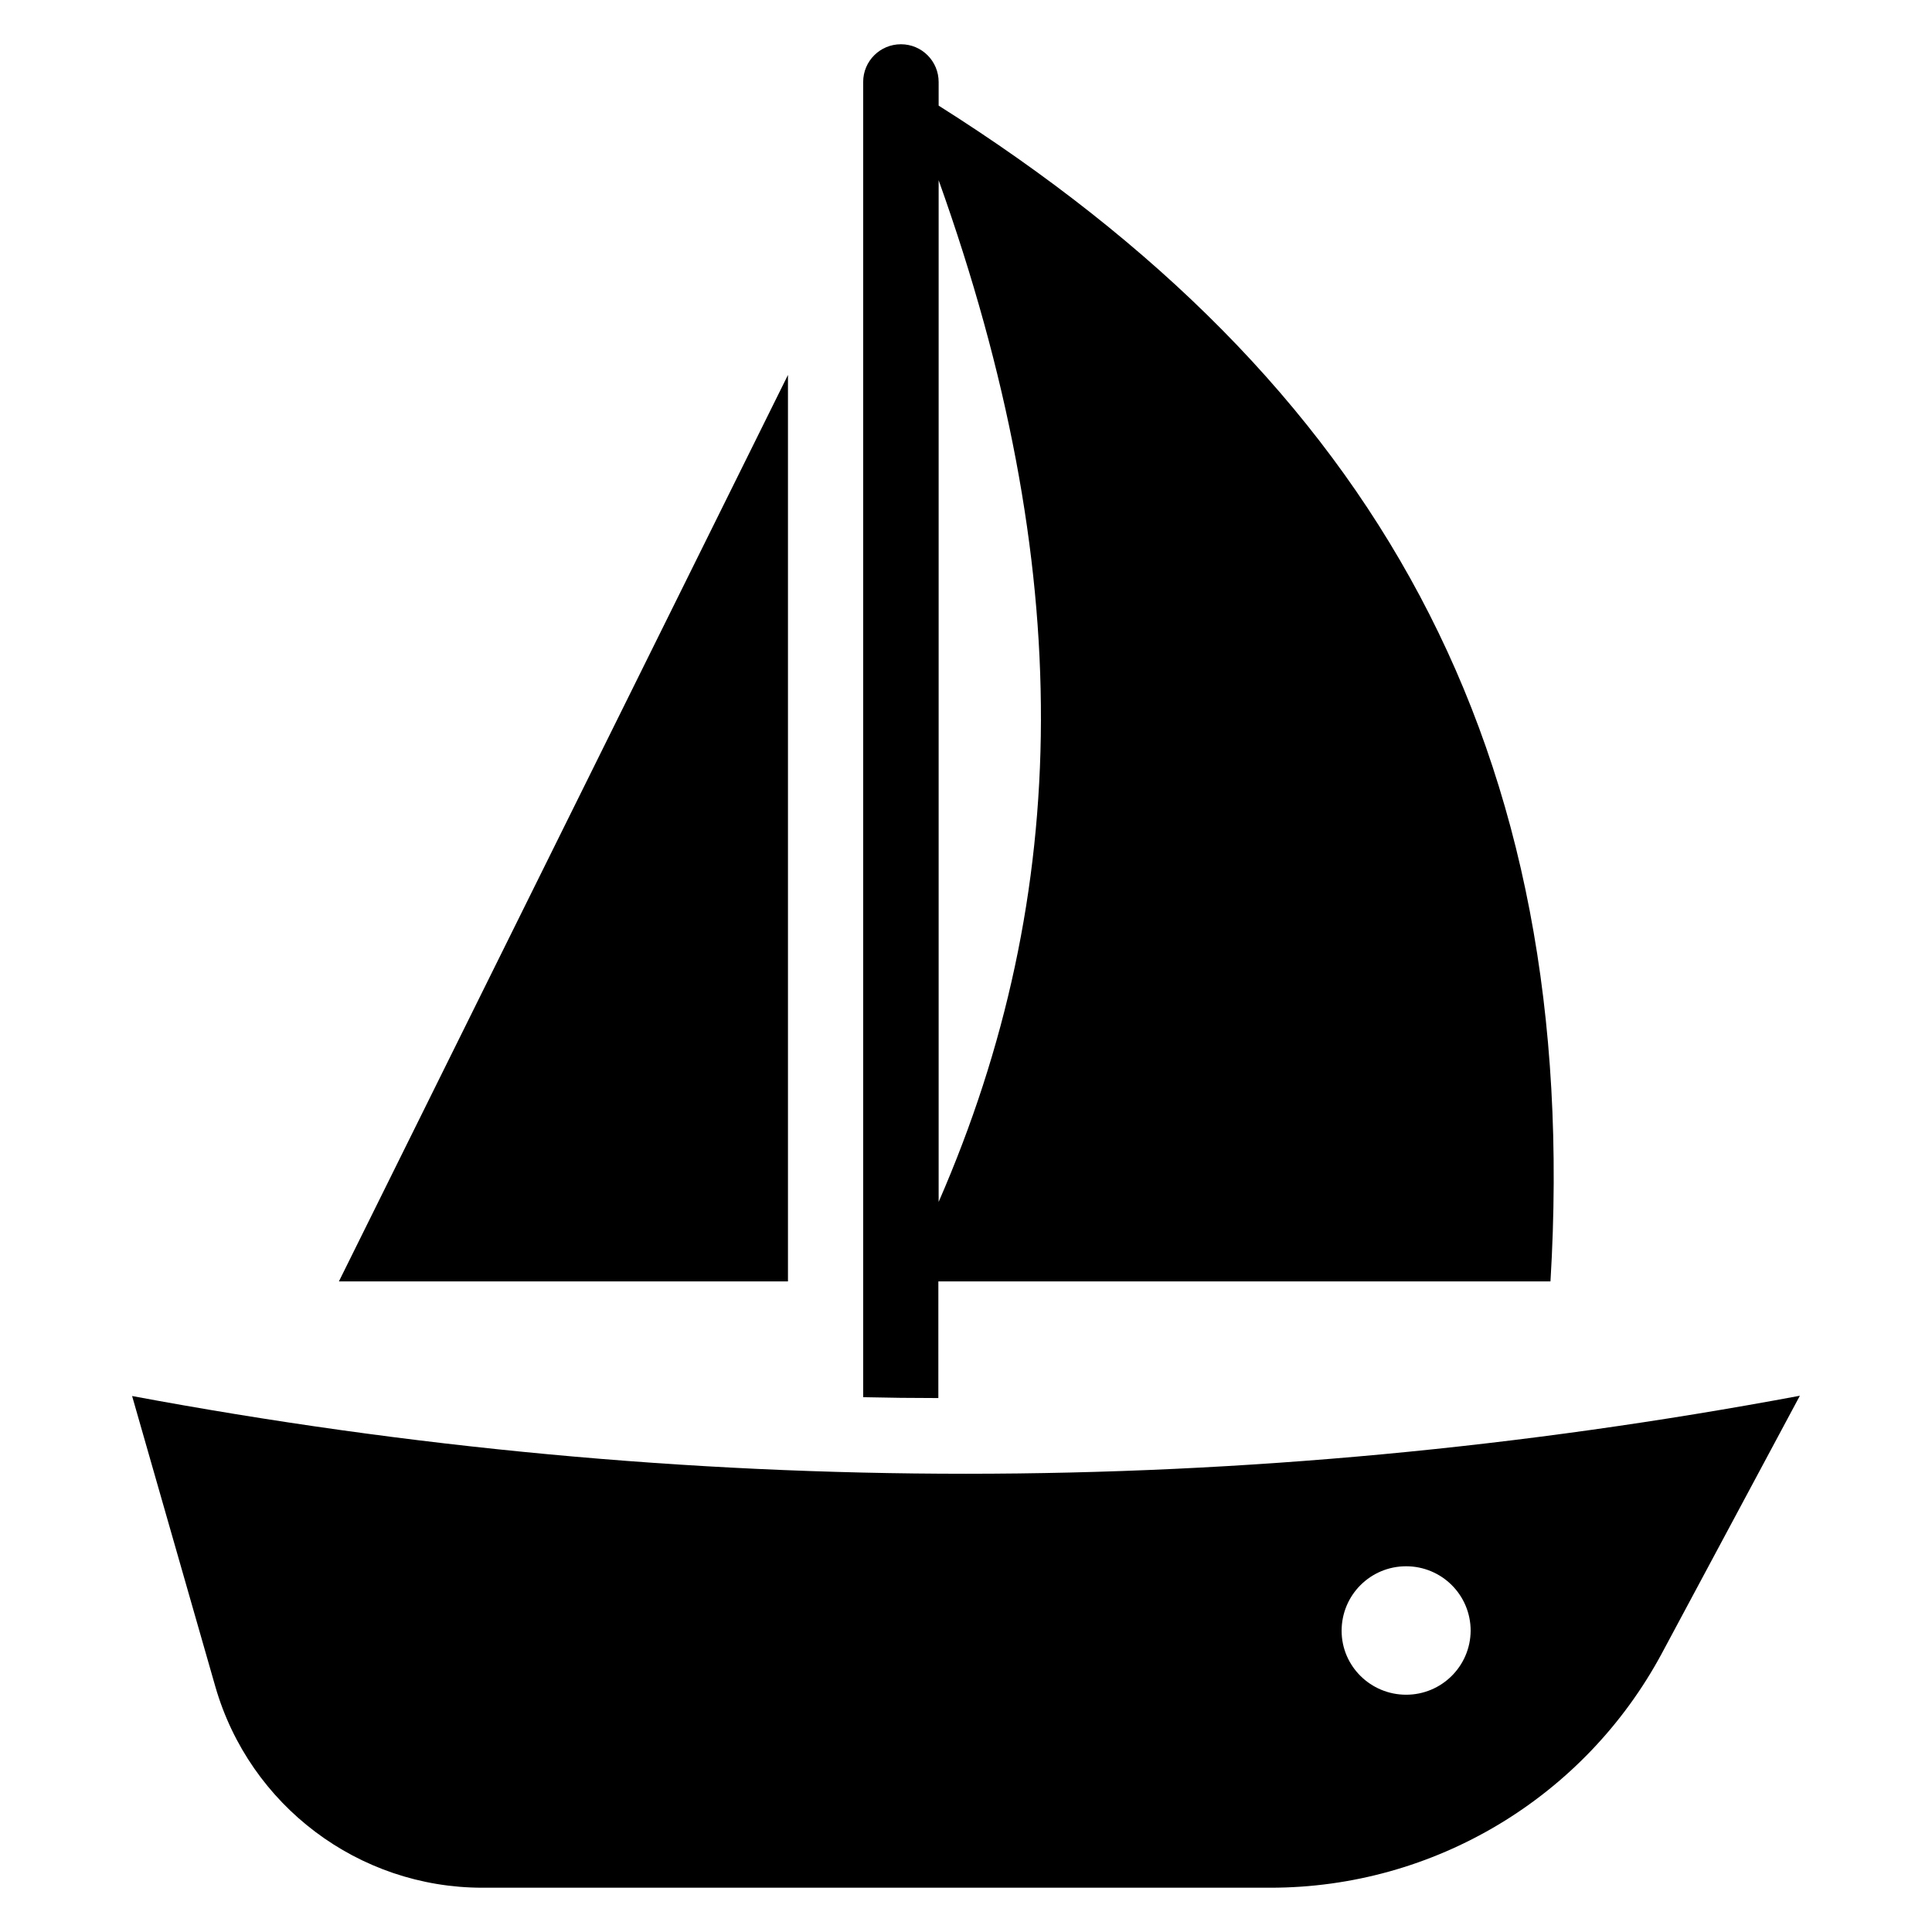
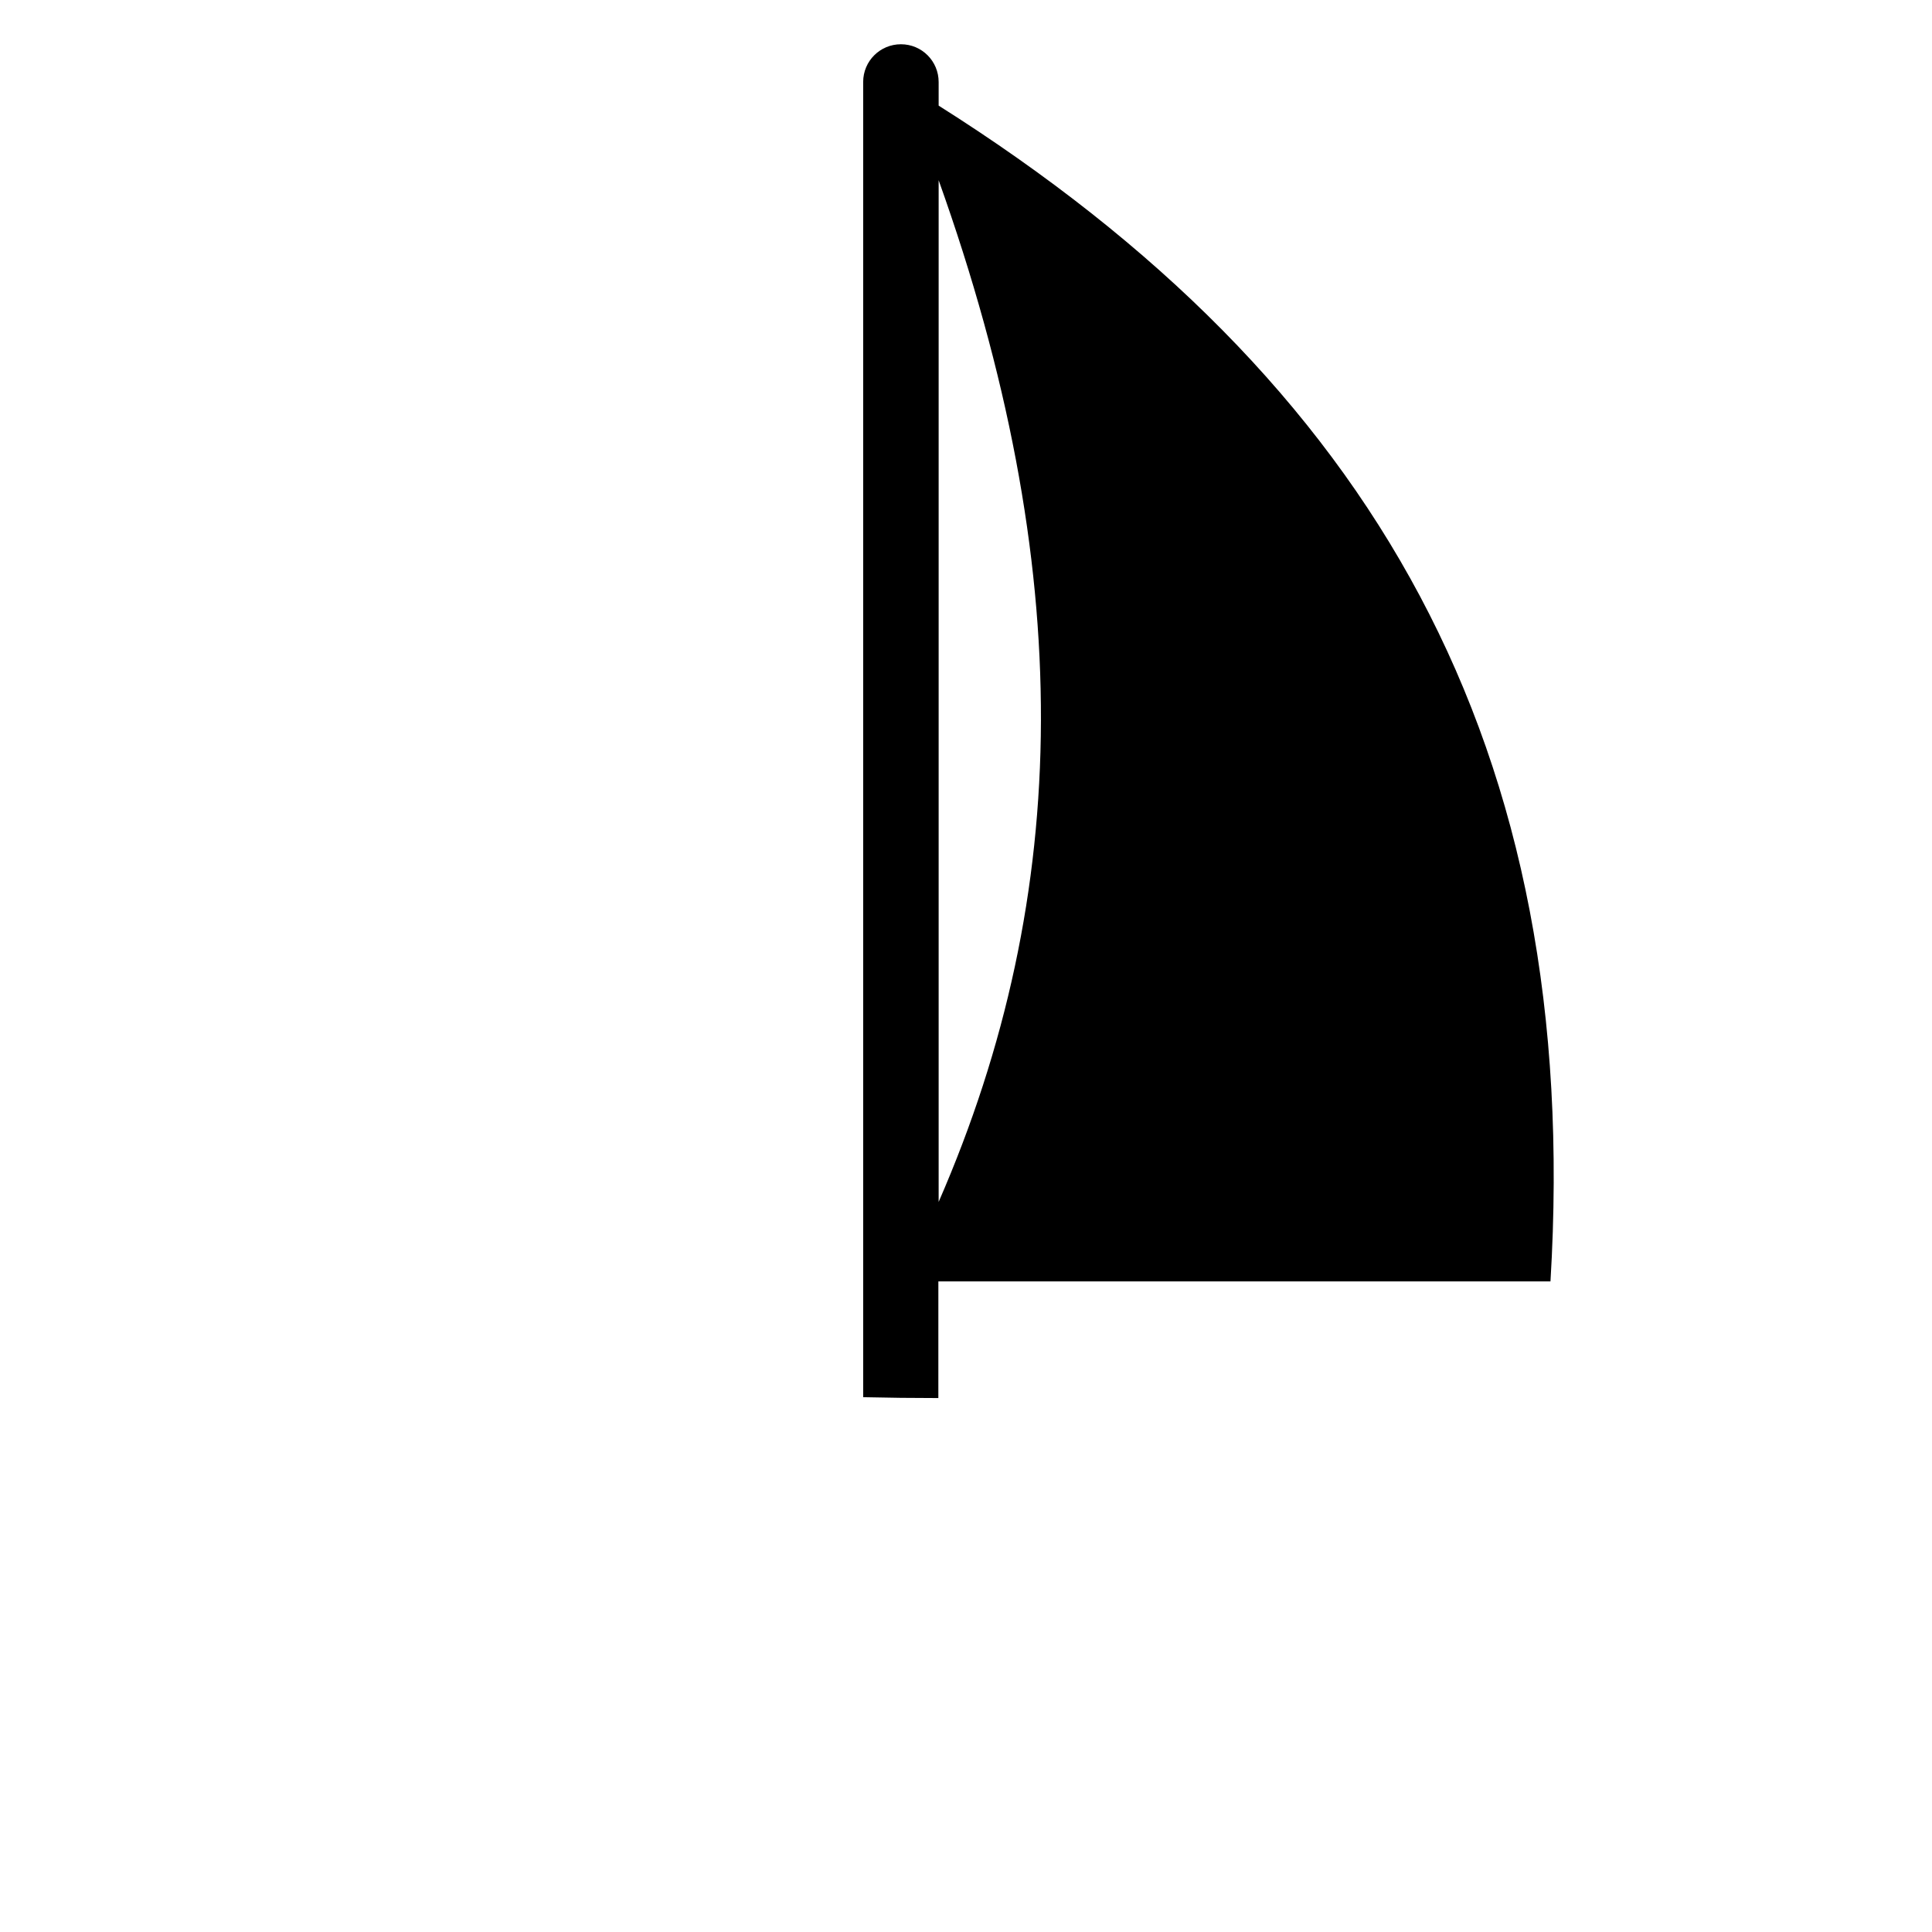
<svg xmlns="http://www.w3.org/2000/svg" fill="#000000" width="800px" height="800px" version="1.1" viewBox="144 144 512 512">
  <g>
-     <path d="m352.82 243.36-119.01 240.23h119.01z" />
-     <path d="m179.01 513.96 22.062 77.023c9.082 31.527 37.938 53.281 70.762 53.281h208.85c43.359 0 83.203-23.895 103.74-62.137l36.562-68.242c-147.32 27.555-294.65 27.555-441.98 0.074zm337.63 79.16c-9.391 0-17.098-7.559-17.098-16.945 0-9.465 7.633-17.098 17.098-17.098 9.391 0 17.098 7.559 17.098 17.098-0.074 9.387-7.707 16.945-17.098 16.945z" />
    <path d="m392.75 483.59h162.14c8.551-141.68-46.719-238.7-162.14-311.6v-6.262c0-5.496-4.426-10-10-10-5.496 0-10 4.426-10 10v348.54c6.641 0.152 13.281 0.23 19.922 0.23l0.004-30.914zm0-21.07v-270.76c36.641 102.59 35.648 189 0 270.76z" />
  </g>
</svg>